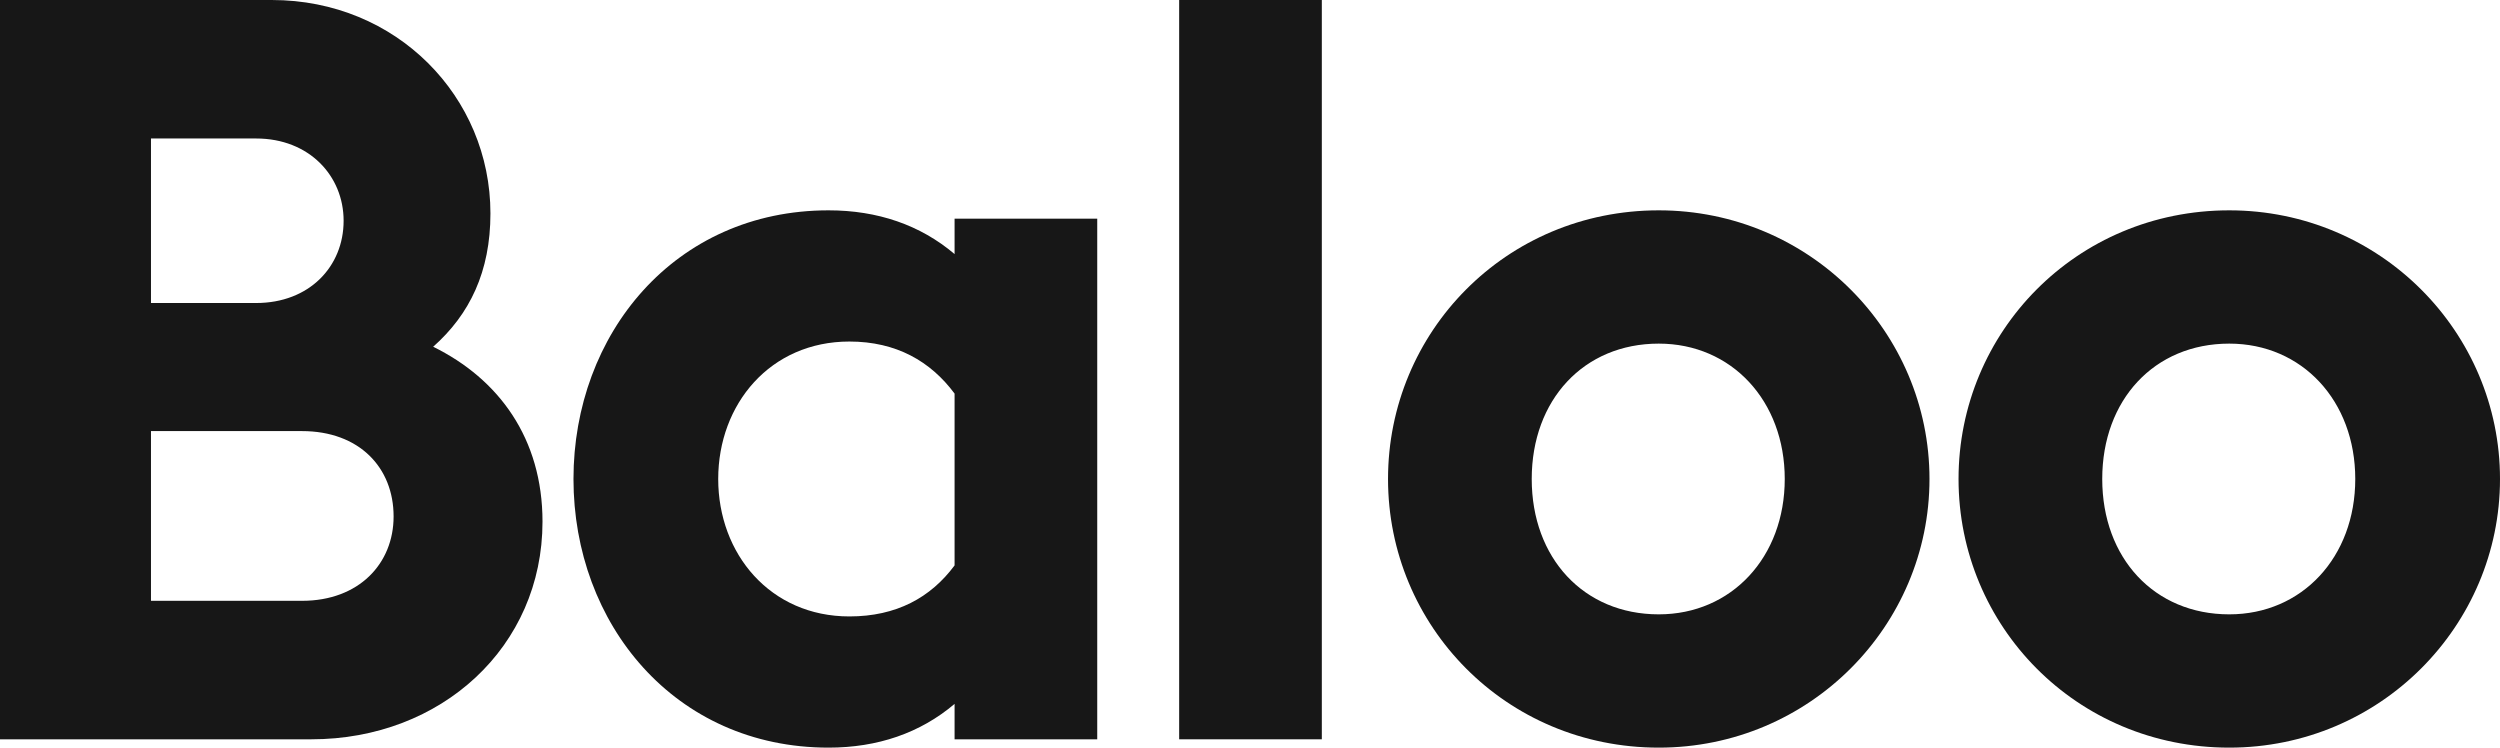
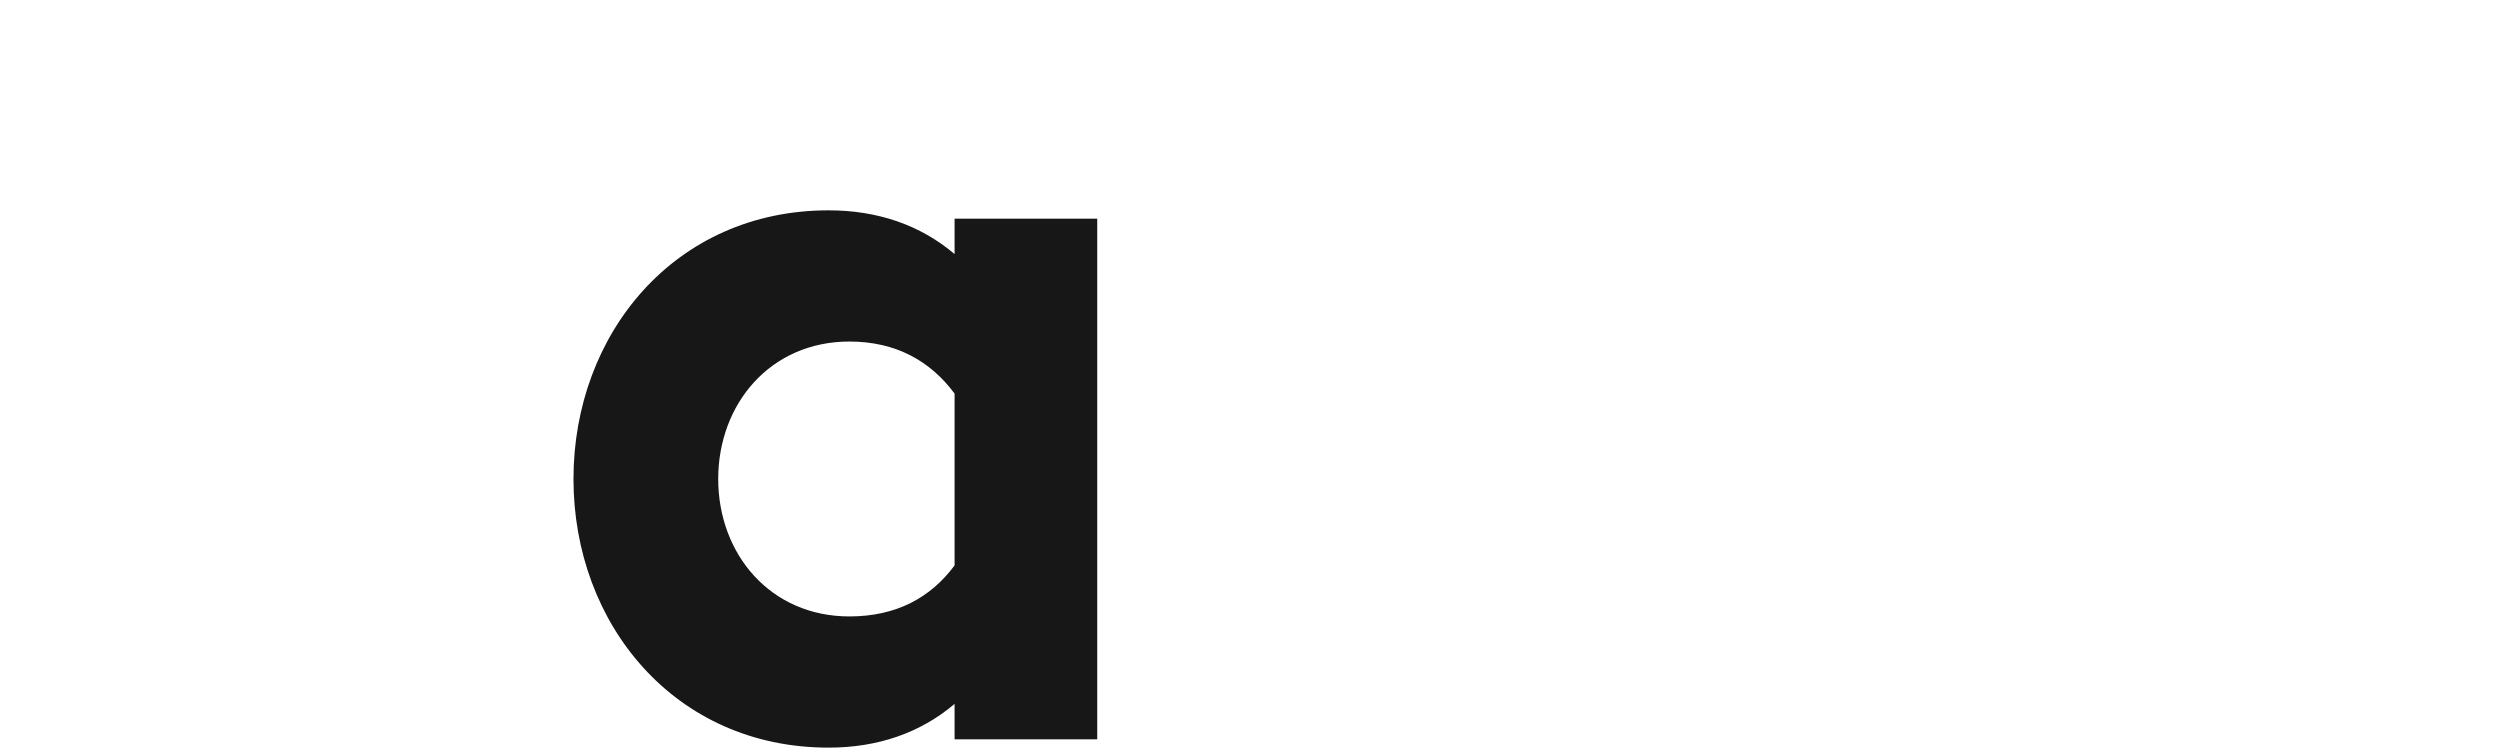
<svg xmlns="http://www.w3.org/2000/svg" fill="none" height="100%" overflow="visible" preserveAspectRatio="none" style="display: block;" viewBox="0 0 1220 365" width="100%">
  <g id="Group 61">
-     <path d="M1087.88 364.844C1013.19 364.844 955.767 305.391 955.767 233.744C955.767 162.096 1013.19 102.644 1087.88 102.644C1161.56 102.644 1220 162.096 1220 233.744C1220 305.391 1161.56 364.844 1087.88 364.844ZM1087.88 299.802C1123.45 299.802 1149.37 271.854 1149.37 233.744C1149.37 195.633 1123.45 167.685 1087.88 167.685C1051.3 167.685 1025.89 195.125 1025.89 233.744C1025.89 272.362 1051.3 299.802 1087.88 299.802Z" fill="#171717" id="Vector" />
-     <path d="M809.473 364.844C734.777 364.844 677.357 305.391 677.357 233.744C677.357 162.096 734.777 102.644 809.473 102.644C883.153 102.644 941.589 162.096 941.589 233.744C941.589 305.391 883.153 364.844 809.473 364.844ZM809.473 299.802C845.043 299.802 870.958 271.854 870.958 233.744C870.958 195.633 845.043 167.685 809.473 167.685C772.887 167.685 747.48 195.125 747.48 233.744C747.48 272.362 772.887 299.802 809.473 299.802Z" fill="#171717" id="Vector_2" />
-     <path d="M575.433 360.779V-1.12951e-05H645.048V360.779H575.433Z" fill="#171717" id="Vector_3" />
    <path d="M465.835 360.779V343.502C449.066 357.73 428.233 364.844 404.35 364.844C329.146 364.844 279.856 304.375 279.856 233.744C279.856 163.112 329.146 102.644 404.35 102.644C428.233 102.644 449.066 109.758 465.835 123.986V106.709H535.45V360.779H465.835ZM414.513 300.818C437.379 300.818 454.148 291.672 465.835 275.919V192.076C454.148 176.324 437.379 166.669 414.513 166.669C375.894 166.669 350.487 197.158 350.487 233.744C350.487 270.33 375.894 300.818 414.513 300.818Z" fill="#171717" id="Vector_4" />
-     <path d="M-3.72992e-06 360.78V0.001H132.624C193.601 0.001 239.334 47.258 239.334 104.17C239.334 132.626 229.171 153.459 211.386 169.212C243.399 184.964 264.741 213.928 264.741 254.579C264.741 315.556 215.451 360.78 151.934 360.78H-3.72992e-06ZM73.68 147.87H125.002C150.917 147.87 167.686 130.085 167.686 107.727C167.686 85.877 150.917 67.584 125.002 67.584H73.68V147.87ZM73.68 293.198H147.36C175.308 293.198 192.077 274.905 192.077 252.038C192.077 228.156 175.308 210.371 147.36 210.371H73.68V293.198Z" fill="#171717" id="Vector_5" />
  </g>
</svg>